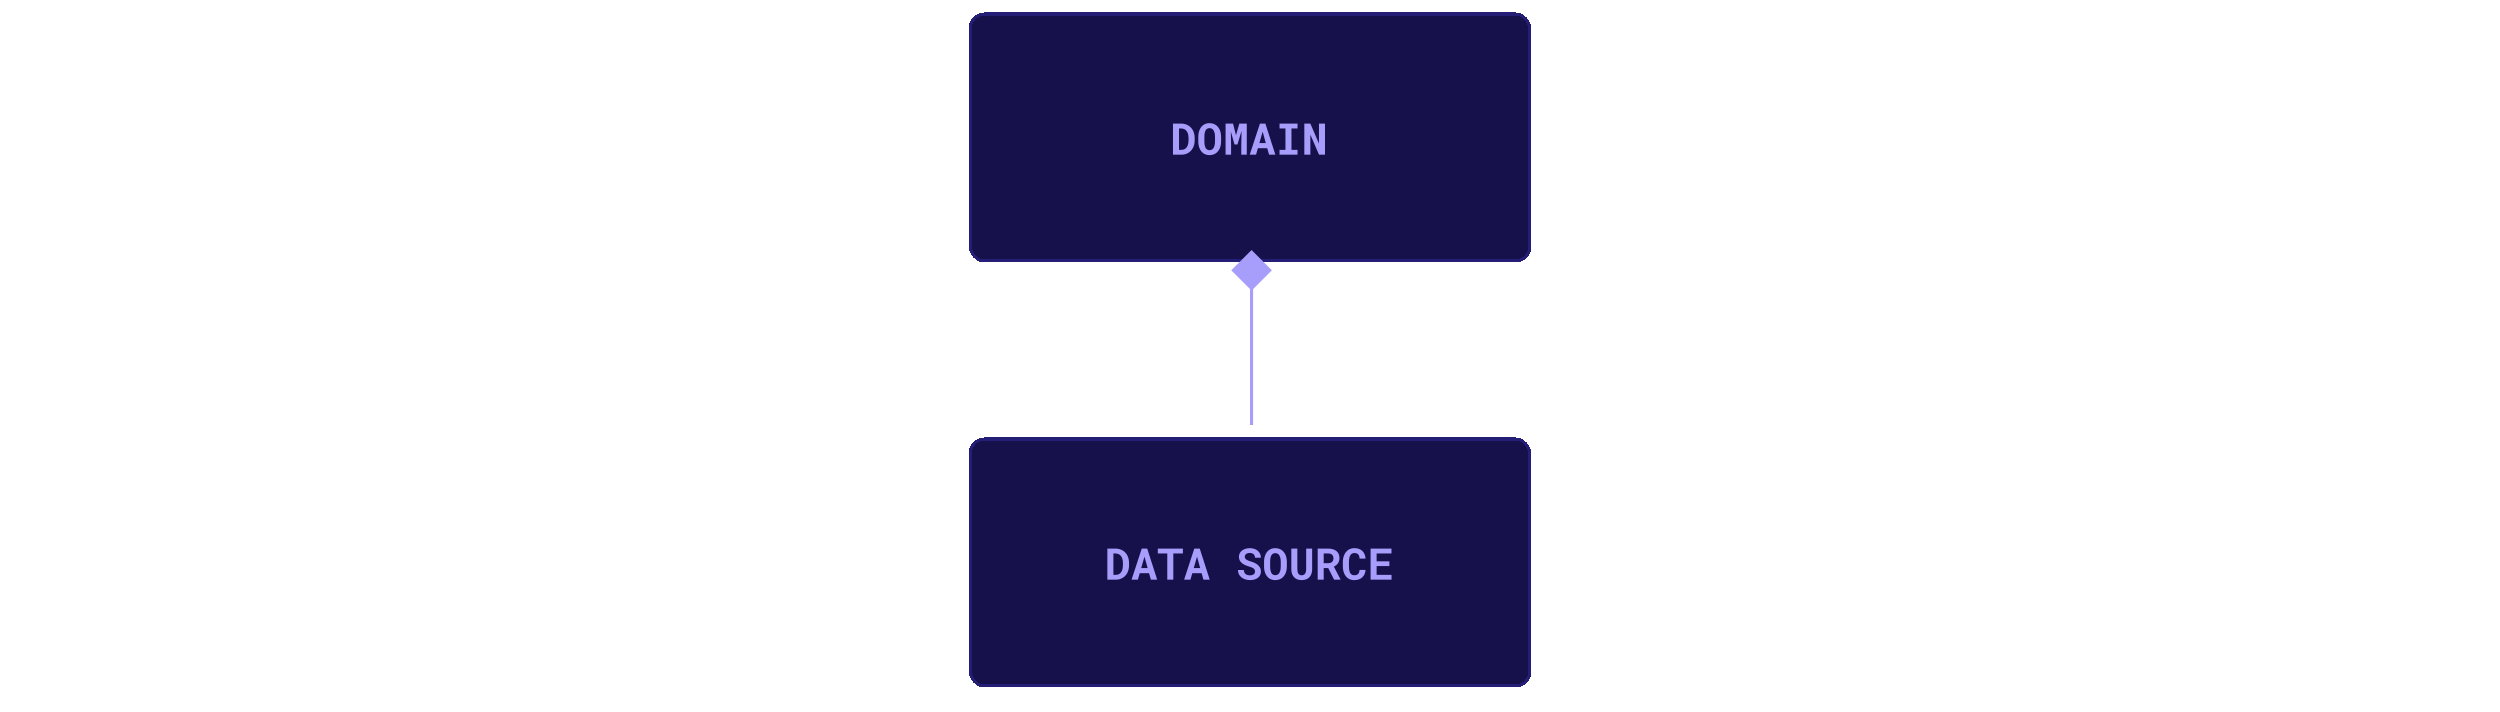
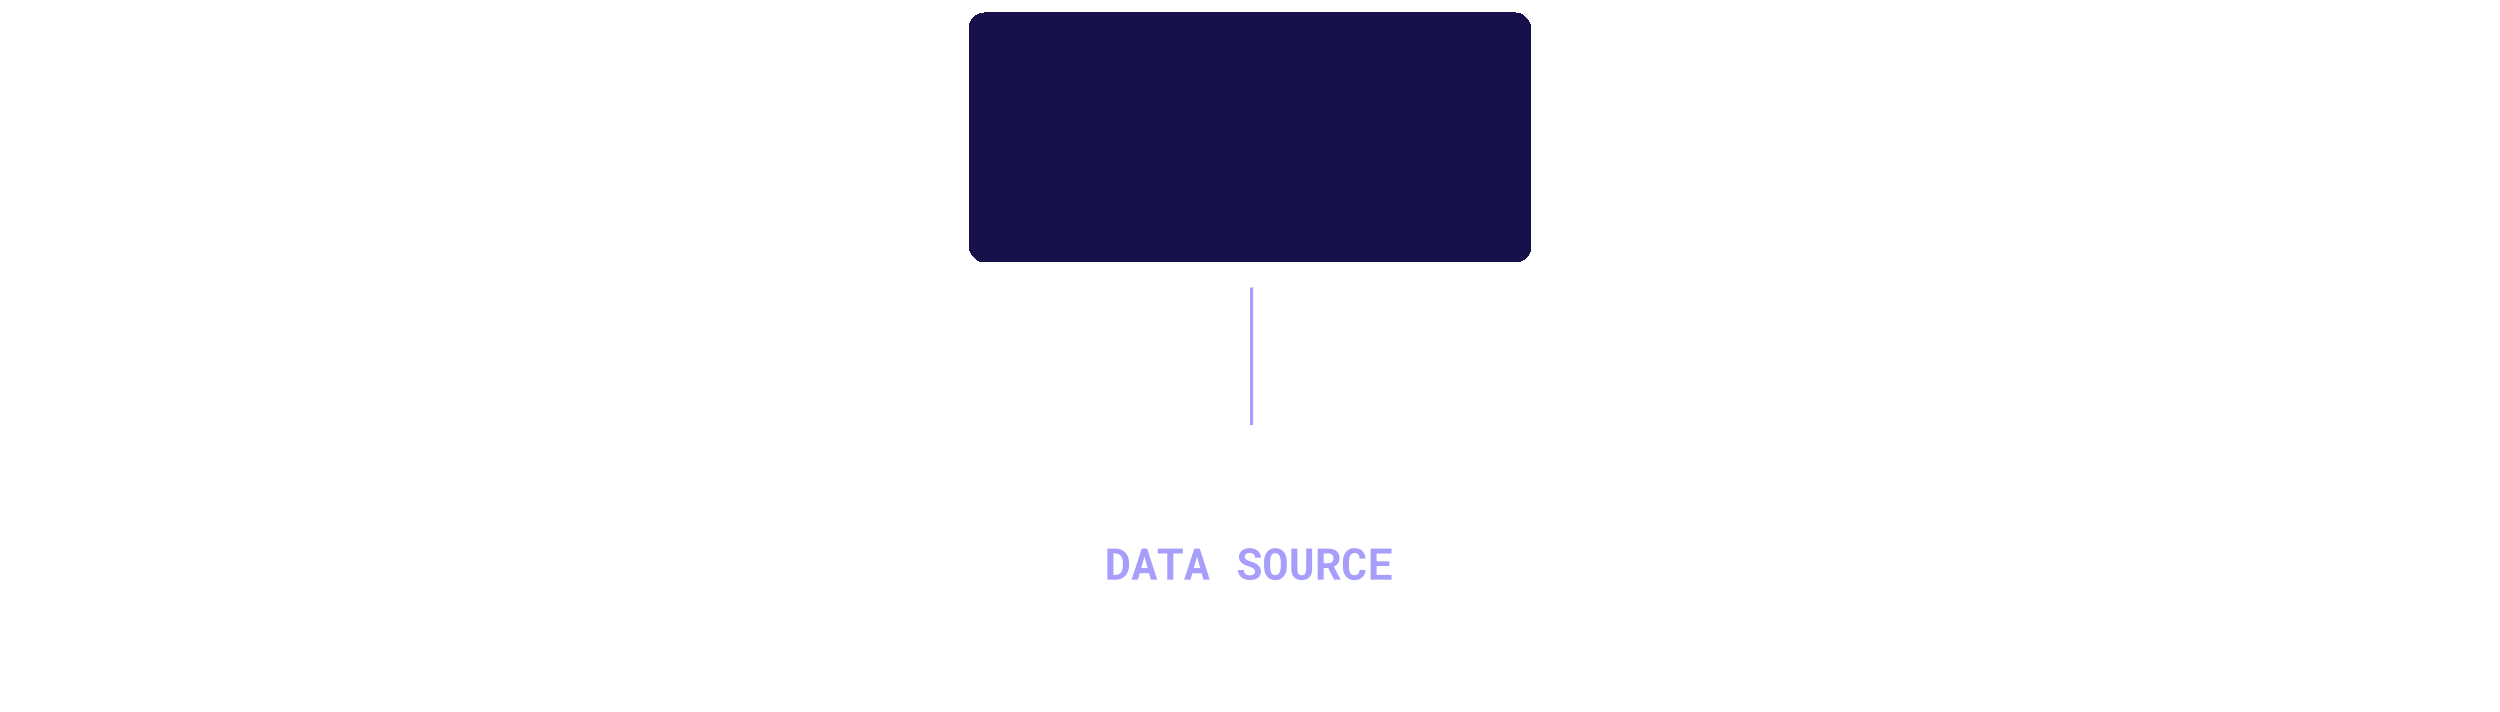
<svg xmlns="http://www.w3.org/2000/svg" width="800" height="228" viewBox="0 0 800 228" fill="none">
  <g filter="url(#filter0_d_134_974)">
    <rect x="310" width="180" height="80" rx="5" fill="#16114B" shape-rendering="crispEdges" />
-     <path d="M375.354 45.5V35.547H377.932C378.392 35.547 378.823 35.604 379.224 35.718C379.625 35.827 379.989 35.984 380.317 36.19C380.604 36.358 380.86 36.565 381.083 36.812C381.311 37.053 381.509 37.317 381.678 37.605C381.874 37.955 382.024 38.343 382.129 38.767C382.238 39.19 382.293 39.642 382.293 40.12V40.94C382.293 41.401 382.243 41.836 382.143 42.246C382.042 42.656 381.901 43.032 381.719 43.374C381.546 43.679 381.343 43.962 381.11 44.222C380.878 44.477 380.623 44.691 380.345 44.864C380.021 45.069 379.663 45.227 379.271 45.336C378.884 45.445 378.469 45.5 378.027 45.5H375.354ZM377.289 37.105V43.955H378.027C378.264 43.955 378.485 43.925 378.69 43.866C378.896 43.807 379.082 43.72 379.251 43.606C379.424 43.488 379.579 43.338 379.716 43.155C379.857 42.968 379.978 42.752 380.078 42.506C380.16 42.292 380.222 42.055 380.263 41.795C380.308 41.531 380.331 41.246 380.331 40.94V40.106C380.331 39.819 380.308 39.548 380.263 39.293C380.222 39.033 380.16 38.796 380.078 38.582C379.978 38.327 379.846 38.099 379.682 37.898C379.522 37.698 379.335 37.534 379.121 37.406C378.957 37.31 378.775 37.238 378.574 37.188C378.378 37.133 378.164 37.105 377.932 37.105H377.289ZM390.749 41.255C390.749 41.683 390.71 42.091 390.633 42.478C390.555 42.861 390.444 43.217 390.298 43.545C390.143 43.873 389.951 44.174 389.724 44.447C389.496 44.721 389.236 44.949 388.944 45.131C388.68 45.29 388.388 45.413 388.069 45.5C387.755 45.591 387.415 45.637 387.051 45.637C386.663 45.637 386.306 45.587 385.978 45.486C385.649 45.386 385.351 45.245 385.082 45.062C384.818 44.871 384.581 44.641 384.371 44.372C384.161 44.099 383.986 43.791 383.845 43.449C383.717 43.135 383.619 42.793 383.551 42.424C383.487 42.055 383.455 41.665 383.455 41.255V39.806C383.455 39.368 383.492 38.953 383.564 38.562C383.642 38.17 383.754 37.807 383.899 37.475C384.041 37.16 384.212 36.875 384.412 36.62C384.617 36.365 384.852 36.146 385.116 35.964C385.376 35.786 385.668 35.649 385.991 35.554C386.315 35.458 386.666 35.41 387.044 35.41C387.427 35.41 387.785 35.46 388.117 35.56C388.454 35.656 388.757 35.795 389.026 35.977C389.295 36.151 389.53 36.36 389.73 36.606C389.936 36.852 390.111 37.124 390.257 37.42C390.416 37.757 390.537 38.126 390.619 38.527C390.706 38.928 390.749 39.355 390.749 39.806V41.255ZM388.801 39.792C388.801 39.537 388.787 39.295 388.76 39.067C388.737 38.835 388.698 38.621 388.644 38.425C388.575 38.179 388.484 37.96 388.37 37.769C388.256 37.573 388.122 37.413 387.967 37.29C387.844 37.199 387.705 37.128 387.55 37.078C387.399 37.028 387.231 37.003 387.044 37.003C386.866 37.003 386.704 37.026 386.559 37.071C386.417 37.117 386.29 37.183 386.176 37.27C386.021 37.397 385.889 37.557 385.779 37.748C385.674 37.94 385.592 38.163 385.533 38.418C385.488 38.614 385.453 38.828 385.431 39.06C385.412 39.293 385.403 39.537 385.403 39.792V41.255C385.403 41.496 385.412 41.729 385.431 41.952C385.449 42.175 385.481 42.383 385.526 42.574C385.576 42.816 385.649 43.037 385.745 43.237C385.845 43.433 385.962 43.593 386.094 43.716C386.217 43.825 386.356 43.91 386.511 43.969C386.67 44.028 386.85 44.058 387.051 44.058C387.242 44.058 387.418 44.03 387.577 43.976C387.737 43.921 387.878 43.841 388.001 43.736C388.156 43.609 388.286 43.449 388.391 43.258C388.5 43.062 388.587 42.841 388.65 42.595C388.701 42.403 388.737 42.194 388.76 41.966C388.787 41.738 388.801 41.501 388.801 41.255V39.792ZM394.57 35.547L395.514 39.286L396.587 35.547H398.973V45.5H397.209V42.554L397.291 37.898L395.985 42.219H395.035L393.866 38.083L393.948 42.554V45.5H392.185V35.547H394.57ZM405.515 43.422H402.527L401.939 45.5H399.916L403.177 35.547H404.92L408.119 45.5H406.096L405.515 43.422ZM402.999 41.788H405.063L404.045 38.124L402.999 41.788ZM409.452 35.547H415.208V37.099H413.267V43.955H415.208V45.5H409.452V43.955H411.346V37.099H409.452V35.547ZM423.999 45.5H422.085L419.316 39.081V45.5H417.382V35.547H419.316L422.064 41.938L422.071 35.547H423.999V45.5Z" fill="#A79DFB" />
-     <rect x="310.5" y="0.5" width="179" height="79" rx="4.5" stroke="#251E76" shape-rendering="crispEdges" />
  </g>
  <g filter="url(#filter1_d_134_974)">
-     <rect x="310" y="136" width="180" height="80" rx="5" fill="#16114B" shape-rendering="crispEdges" />
    <path d="M354.354 181.5V171.547H356.932C357.392 171.547 357.823 171.604 358.224 171.718C358.625 171.827 358.989 171.984 359.317 172.189C359.604 172.358 359.86 172.565 360.083 172.812C360.311 173.053 360.509 173.317 360.678 173.604C360.874 173.955 361.024 174.343 361.129 174.767C361.238 175.19 361.293 175.642 361.293 176.12V176.94C361.293 177.401 361.243 177.836 361.143 178.246C361.042 178.656 360.901 179.032 360.719 179.374C360.546 179.679 360.343 179.962 360.11 180.222C359.878 180.477 359.623 180.691 359.345 180.864C359.021 181.069 358.663 181.227 358.271 181.336C357.884 181.445 357.469 181.5 357.027 181.5H354.354ZM356.289 173.105V179.955H357.027C357.264 179.955 357.485 179.925 357.69 179.866C357.896 179.807 358.082 179.72 358.251 179.606C358.424 179.488 358.579 179.338 358.716 179.155C358.857 178.968 358.978 178.752 359.078 178.506C359.16 178.292 359.222 178.055 359.263 177.795C359.308 177.531 359.331 177.246 359.331 176.94V176.106C359.331 175.819 359.308 175.548 359.263 175.293C359.222 175.033 359.16 174.796 359.078 174.582C358.978 174.327 358.846 174.099 358.682 173.898C358.522 173.698 358.335 173.534 358.121 173.406C357.957 173.311 357.775 173.238 357.574 173.188C357.378 173.133 357.164 173.105 356.932 173.105H356.289ZM367.698 179.422H364.711L364.123 181.5H362.1L365.36 171.547H367.104L370.303 181.5H368.279L367.698 179.422ZM365.183 177.788H367.247L366.229 174.124L365.183 177.788ZM378.526 173.112H375.457V181.5H373.529V173.112H370.501V171.547H378.526V173.112ZM384.515 179.422H381.527L380.939 181.5H378.916L382.177 171.547H383.92L387.119 181.5H385.096L384.515 179.422ZM381.999 177.788H384.063L383.045 174.124L381.999 177.788ZM401.604 178.902C401.604 178.725 401.573 178.558 401.509 178.403C401.45 178.248 401.347 178.103 401.201 177.966C401.051 177.834 400.855 177.713 400.613 177.604C400.376 177.49 400.08 177.385 399.725 177.289C399.173 177.139 398.688 176.956 398.269 176.742C397.854 176.528 397.514 176.293 397.25 176.038C396.986 175.783 396.785 175.5 396.648 175.19C396.516 174.881 396.45 174.543 396.45 174.179C396.45 173.759 396.539 173.379 396.717 173.037C396.895 172.695 397.141 172.404 397.455 172.162C397.77 171.921 398.141 171.736 398.569 171.608C398.998 171.476 399.463 171.41 399.964 171.41C400.483 171.41 400.957 171.485 401.386 171.636C401.819 171.786 402.19 171.996 402.5 172.265C402.81 172.538 403.051 172.862 403.225 173.235C403.398 173.609 403.484 174.019 403.484 174.466H401.611C401.602 174.243 401.561 174.037 401.488 173.851C401.42 173.664 401.317 173.502 401.181 173.365C401.039 173.233 400.864 173.131 400.654 173.058C400.449 172.98 400.208 172.941 399.93 172.941C399.674 172.941 399.447 172.973 399.246 173.037C399.05 173.096 398.884 173.181 398.747 173.29C398.61 173.404 398.506 173.538 398.433 173.693C398.364 173.844 398.33 174.008 398.33 174.186C398.33 174.372 398.376 174.541 398.467 174.691C398.562 174.842 398.699 174.976 398.877 175.095C399.055 175.218 399.269 175.329 399.52 175.43C399.775 175.53 400.062 175.623 400.381 175.71C400.723 175.806 401.049 175.922 401.358 176.059C401.668 176.195 401.953 176.353 402.213 176.53C402.605 176.822 402.917 177.161 403.149 177.549C403.382 177.936 403.498 178.383 403.498 178.889C403.498 179.326 403.409 179.716 403.231 180.058C403.058 180.395 402.817 180.68 402.507 180.912C402.197 181.149 401.828 181.329 401.399 181.452C400.971 181.571 400.504 181.63 399.998 181.63C399.501 181.63 399.009 181.557 398.521 181.411C398.038 181.261 397.617 181.042 397.257 180.755C396.915 180.472 396.644 180.14 396.443 179.757C396.247 179.374 396.149 178.925 396.149 178.41H398.036C398.045 178.711 398.098 178.968 398.193 179.183C398.289 179.397 398.424 179.572 398.597 179.709C398.765 179.846 398.968 179.946 399.205 180.01C399.447 180.074 399.711 180.105 399.998 180.105C400.253 180.105 400.479 180.076 400.675 180.017C400.875 179.957 401.044 179.875 401.181 179.771C401.317 179.666 401.422 179.54 401.495 179.395C401.568 179.244 401.604 179.08 401.604 178.902ZM411.79 177.255C411.79 177.683 411.751 178.091 411.674 178.479C411.596 178.861 411.485 179.217 411.339 179.545C411.184 179.873 410.993 180.174 410.765 180.447C410.537 180.721 410.277 180.949 409.985 181.131C409.721 181.29 409.429 181.413 409.11 181.5C408.796 181.591 408.456 181.637 408.092 181.637C407.704 181.637 407.347 181.587 407.019 181.486C406.69 181.386 406.392 181.245 406.123 181.062C405.859 180.871 405.622 180.641 405.412 180.372C405.202 180.099 405.027 179.791 404.886 179.449C404.758 179.135 404.66 178.793 404.592 178.424C404.528 178.055 404.496 177.665 404.496 177.255V175.806C404.496 175.368 404.533 174.953 404.605 174.562C404.683 174.17 404.795 173.807 404.94 173.475C405.082 173.16 405.253 172.875 405.453 172.62C405.658 172.365 405.893 172.146 406.157 171.964C406.417 171.786 406.709 171.649 407.032 171.554C407.356 171.458 407.707 171.41 408.085 171.41C408.468 171.41 408.826 171.46 409.158 171.561C409.495 171.656 409.799 171.795 410.067 171.978C410.336 172.151 410.571 172.36 410.771 172.606C410.977 172.853 411.152 173.124 411.298 173.42C411.457 173.757 411.578 174.126 411.66 174.527C411.747 174.928 411.79 175.354 411.79 175.806V177.255ZM409.842 175.792C409.842 175.537 409.828 175.295 409.801 175.067C409.778 174.835 409.739 174.621 409.685 174.425C409.616 174.179 409.525 173.96 409.411 173.769C409.297 173.573 409.163 173.413 409.008 173.29C408.885 173.199 408.746 173.128 408.591 173.078C408.44 173.028 408.272 173.003 408.085 173.003C407.907 173.003 407.745 173.026 407.6 173.071C407.458 173.117 407.331 173.183 407.217 173.27C407.062 173.397 406.93 173.557 406.82 173.748C406.715 173.939 406.633 174.163 406.574 174.418C406.529 174.614 406.494 174.828 406.472 175.061C406.453 175.293 406.444 175.537 406.444 175.792V177.255C406.444 177.496 406.453 177.729 406.472 177.952C406.49 178.175 406.522 178.383 406.567 178.574C406.618 178.816 406.69 179.037 406.786 179.237C406.886 179.433 407.003 179.593 407.135 179.716C407.258 179.825 407.397 179.91 407.552 179.969C407.711 180.028 407.891 180.058 408.092 180.058C408.283 180.058 408.459 180.03 408.618 179.976C408.778 179.921 408.919 179.841 409.042 179.736C409.197 179.609 409.327 179.449 409.432 179.258C409.541 179.062 409.628 178.841 409.691 178.595C409.742 178.403 409.778 178.194 409.801 177.966C409.828 177.738 409.842 177.501 409.842 177.255V175.792ZM419.884 171.547L419.891 178.144C419.891 178.7 419.813 179.194 419.658 179.627C419.508 180.06 419.289 180.424 419.002 180.721C418.71 181.021 418.355 181.249 417.936 181.404C417.521 181.559 417.047 181.637 416.514 181.637C416.012 181.637 415.559 181.559 415.153 181.404C414.752 181.249 414.408 181.024 414.121 180.728C413.834 180.431 413.611 180.067 413.451 179.634C413.296 179.196 413.219 178.7 413.219 178.144L413.226 171.547H415.146L415.153 178.144C415.158 178.476 415.19 178.768 415.249 179.019C415.313 179.269 415.406 179.477 415.529 179.641C415.643 179.791 415.782 179.905 415.946 179.982C416.11 180.055 416.299 180.092 416.514 180.092C416.746 180.092 416.951 180.053 417.129 179.976C417.311 179.894 417.462 179.773 417.58 179.613C417.708 179.449 417.803 179.244 417.867 178.998C417.931 178.752 417.965 178.467 417.97 178.144L417.977 171.547H419.884ZM425.038 177.781H423.582V181.5H421.661V171.547H424.997C425.549 171.547 426.048 171.613 426.494 171.745C426.941 171.873 427.324 172.062 427.643 172.312C427.957 172.563 428.199 172.875 428.367 173.249C428.54 173.623 428.627 174.056 428.627 174.548C428.627 174.903 428.584 175.225 428.497 175.512C428.415 175.794 428.297 176.047 428.142 176.271C427.982 176.498 427.791 176.697 427.567 176.865C427.349 177.034 427.103 177.18 426.829 177.303L428.969 181.411V181.5H426.911L425.038 177.781ZM423.582 176.223H425.004C425.3 176.223 425.56 176.182 425.783 176.1C426.011 176.013 426.196 175.89 426.337 175.73C426.455 175.603 426.544 175.45 426.604 175.272C426.667 175.095 426.699 174.896 426.699 174.678C426.699 174.413 426.658 174.181 426.576 173.98C426.499 173.775 426.38 173.607 426.221 173.475C426.079 173.356 425.906 173.265 425.701 173.201C425.496 173.137 425.261 173.105 424.997 173.105H423.582V176.223ZM436.98 178.383C436.949 178.884 436.839 179.335 436.652 179.736C436.47 180.137 436.224 180.479 435.914 180.762C435.604 181.044 435.235 181.263 434.807 181.418C434.378 181.568 433.904 181.644 433.385 181.644C432.975 181.644 432.594 181.591 432.243 181.486C431.897 181.377 431.585 181.222 431.307 181.021C431.051 180.835 430.824 180.609 430.623 180.345C430.427 180.08 430.261 179.789 430.124 179.47C429.992 179.151 429.889 178.8 429.816 178.417C429.748 178.034 429.714 177.629 429.714 177.2V175.86C429.714 175.459 429.746 175.079 429.81 174.719C429.873 174.354 429.969 174.017 430.097 173.707C430.243 173.329 430.434 172.992 430.671 172.695C430.908 172.399 431.177 172.148 431.478 171.943C431.746 171.77 432.04 171.638 432.359 171.547C432.683 171.451 433.029 171.403 433.398 171.403C433.945 171.403 434.431 171.481 434.854 171.636C435.283 171.791 435.647 172.012 435.948 172.299C436.249 172.586 436.486 172.937 436.659 173.352C436.832 173.766 436.942 174.233 436.987 174.753H435.073C435.055 174.457 435.009 174.197 434.937 173.974C434.868 173.75 434.768 173.563 434.636 173.413C434.499 173.267 434.328 173.158 434.123 173.085C433.923 173.007 433.681 172.969 433.398 172.969C433.248 172.969 433.107 172.985 432.975 173.017C432.847 173.049 432.729 173.096 432.619 173.16C432.432 173.27 432.273 173.427 432.141 173.632C432.013 173.832 431.91 174.067 431.833 174.336C431.774 174.546 431.73 174.778 431.703 175.033C431.676 175.284 431.662 175.555 431.662 175.847V177.2C431.662 177.597 431.683 177.952 431.724 178.267C431.769 178.576 431.838 178.848 431.929 179.08C431.993 179.24 432.068 179.381 432.154 179.504C432.245 179.627 432.348 179.729 432.462 179.812C432.585 179.903 432.722 179.971 432.872 180.017C433.027 180.058 433.198 180.078 433.385 180.078C433.635 180.078 433.861 180.046 434.062 179.982C434.262 179.919 434.433 179.818 434.574 179.682C434.715 179.545 434.827 179.369 434.909 179.155C434.991 178.941 435.041 178.684 435.06 178.383H436.98ZM444.603 177.139H440.515V179.948H445.293V181.5H438.587V171.547H445.272V173.112H440.515V175.621H444.603V177.139Z" fill="#A79DFB" />
-     <rect x="310.5" y="136.5" width="179" height="79" rx="4.5" stroke="#251E76" shape-rendering="crispEdges" />
  </g>
  <line x1="400.5" y1="136" x2="400.5" y2="92" stroke="#A79DFB" />
-   <path d="M400.5 80L407 86.5L400.5 93L394 86.5L400.5 80Z" fill="#A79DFB" />
  <defs>
    <filter id="filter0_d_134_974" x="306" y="0" width="188" height="88" filterUnits="userSpaceOnUse" color-interpolation-filters="sRGB">
      <feFlood flood-opacity="0" result="BackgroundImageFix" />
      <feColorMatrix in="SourceAlpha" type="matrix" values="0 0 0 0 0 0 0 0 0 0 0 0 0 0 0 0 0 0 127 0" result="hardAlpha" />
      <feOffset dy="4" />
      <feGaussianBlur stdDeviation="2" />
      <feComposite in2="hardAlpha" operator="out" />
      <feColorMatrix type="matrix" values="0 0 0 0 0 0 0 0 0 0 0 0 0 0 0 0 0 0 0.25 0" />
      <feBlend mode="normal" in2="BackgroundImageFix" result="effect1_dropShadow_134_974" />
      <feBlend mode="normal" in="SourceGraphic" in2="effect1_dropShadow_134_974" result="shape" />
    </filter>
    <filter id="filter1_d_134_974" x="306" y="136" width="188" height="88" filterUnits="userSpaceOnUse" color-interpolation-filters="sRGB">
      <feFlood flood-opacity="0" result="BackgroundImageFix" />
      <feColorMatrix in="SourceAlpha" type="matrix" values="0 0 0 0 0 0 0 0 0 0 0 0 0 0 0 0 0 0 127 0" result="hardAlpha" />
      <feOffset dy="4" />
      <feGaussianBlur stdDeviation="2" />
      <feComposite in2="hardAlpha" operator="out" />
      <feColorMatrix type="matrix" values="0 0 0 0 0 0 0 0 0 0 0 0 0 0 0 0 0 0 0.25 0" />
      <feBlend mode="normal" in2="BackgroundImageFix" result="effect1_dropShadow_134_974" />
      <feBlend mode="normal" in="SourceGraphic" in2="effect1_dropShadow_134_974" result="shape" />
    </filter>
  </defs>
</svg>